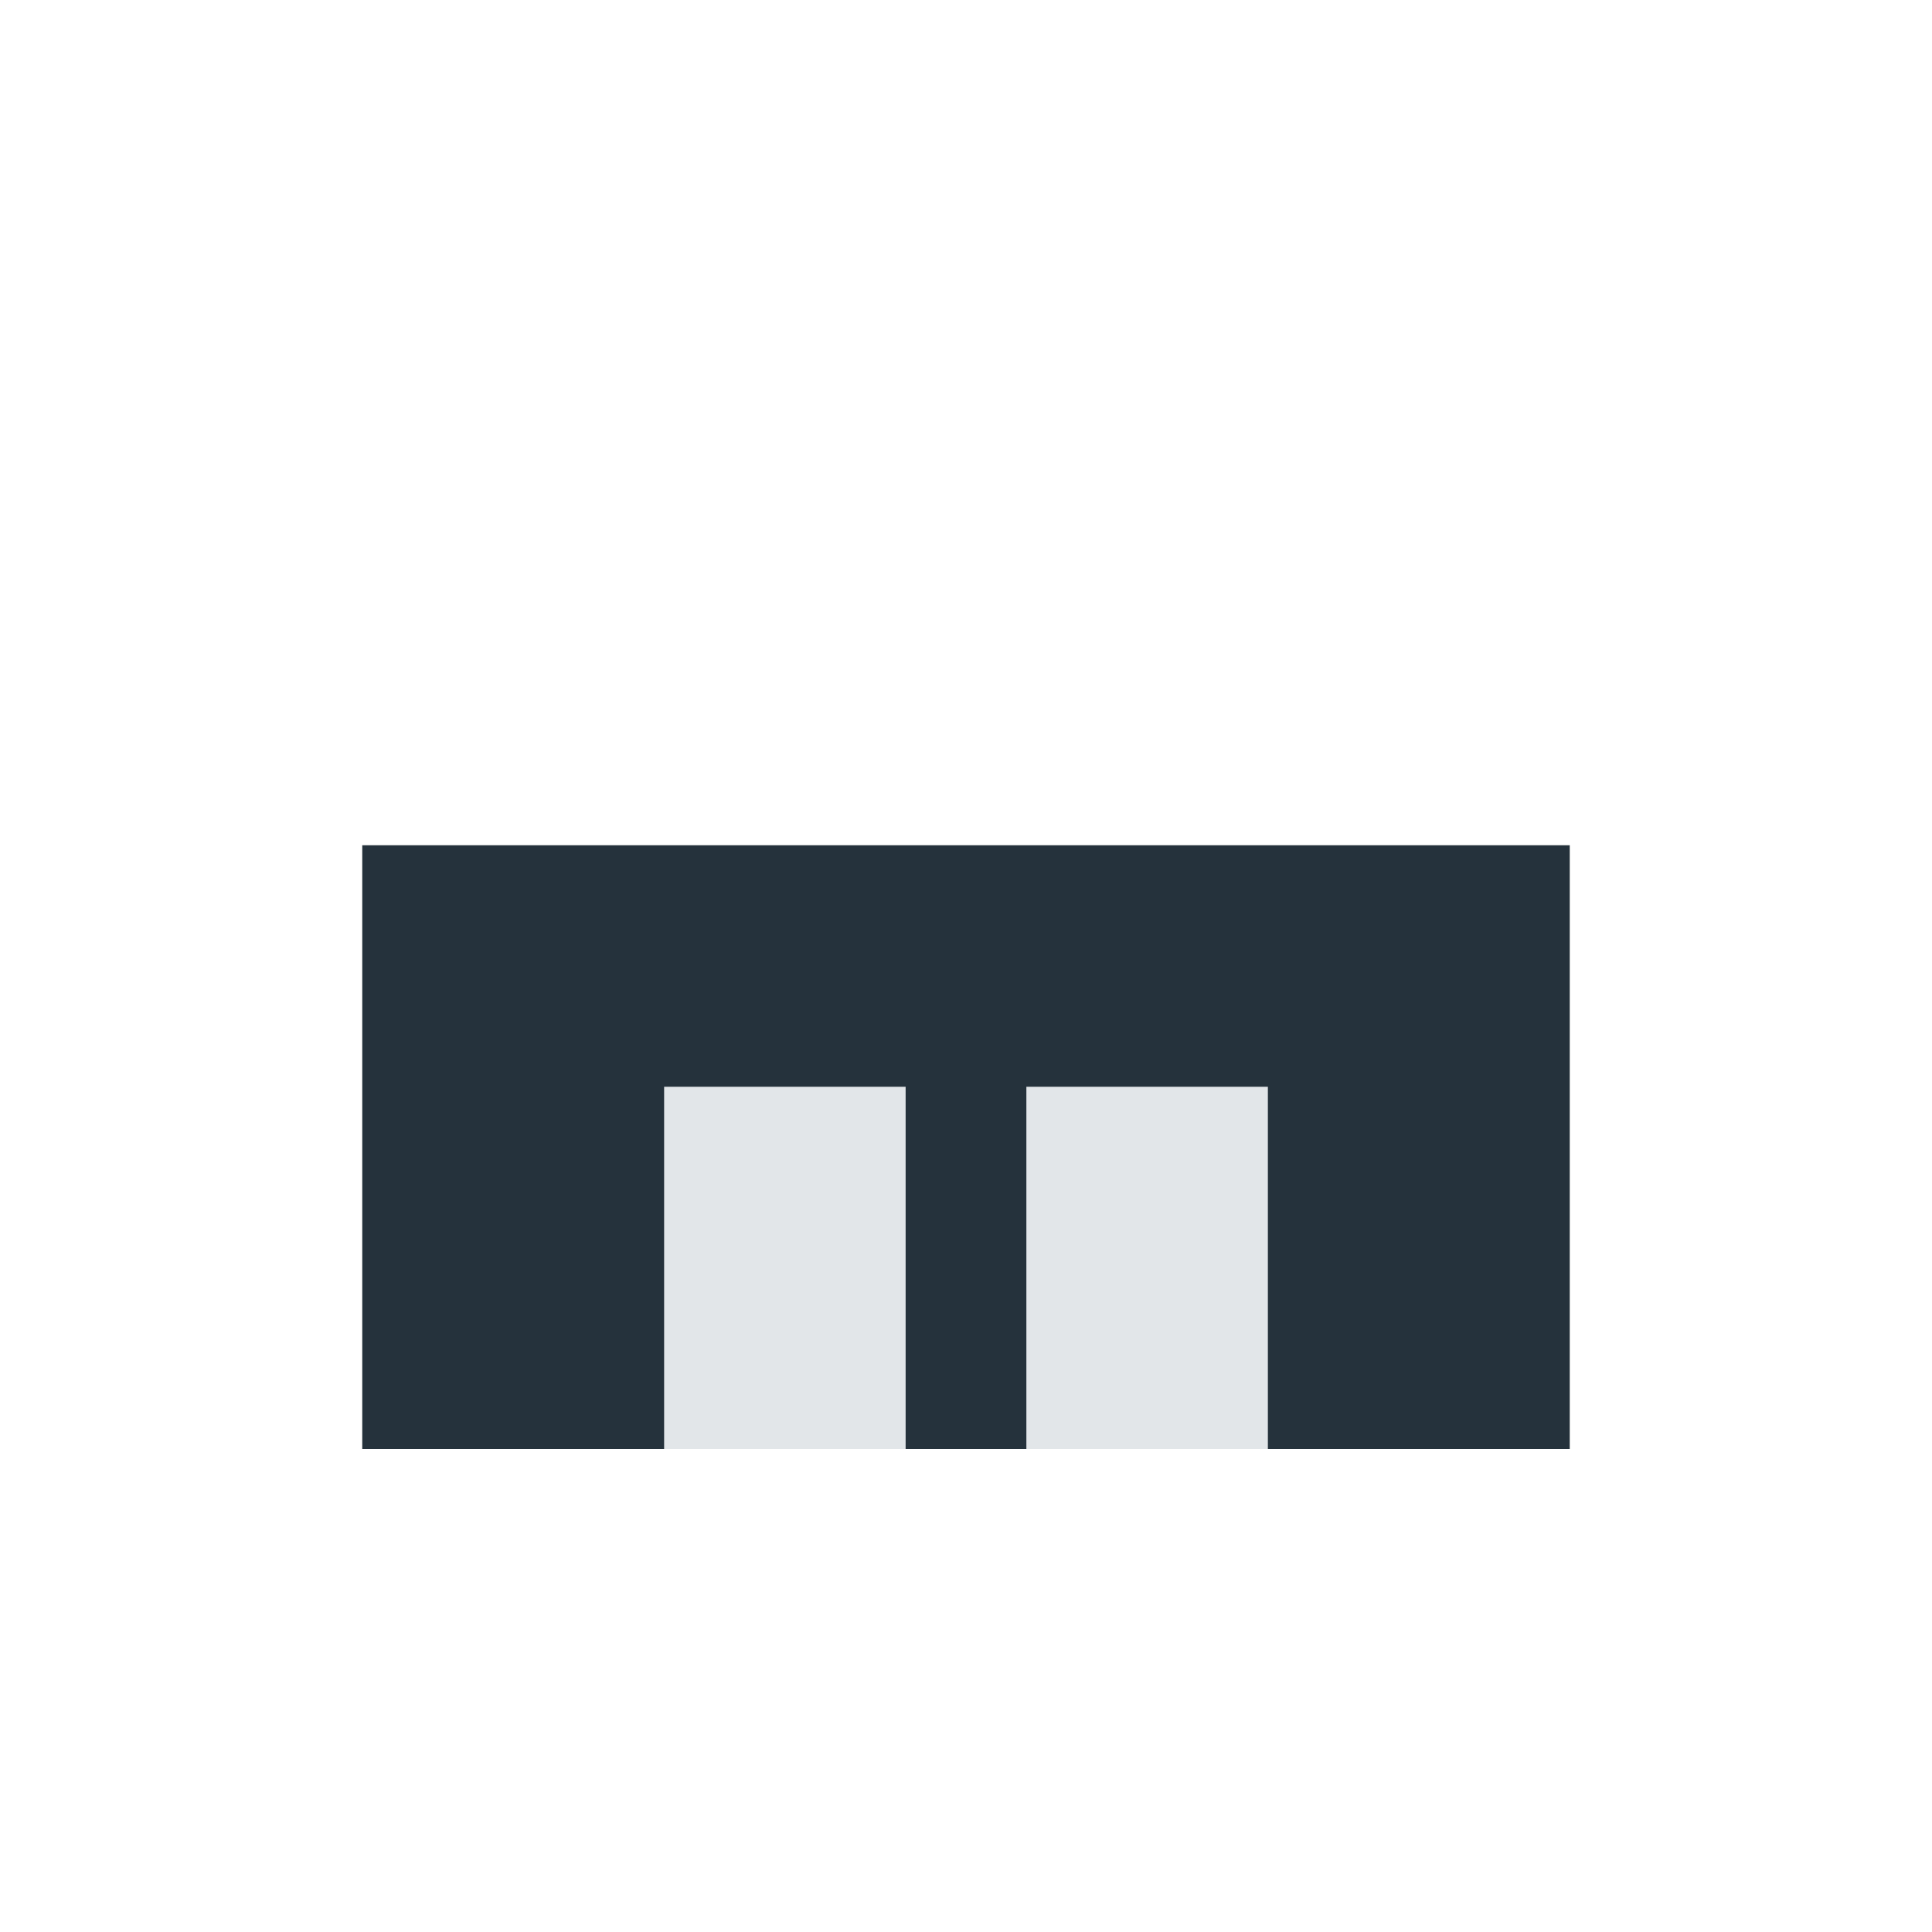
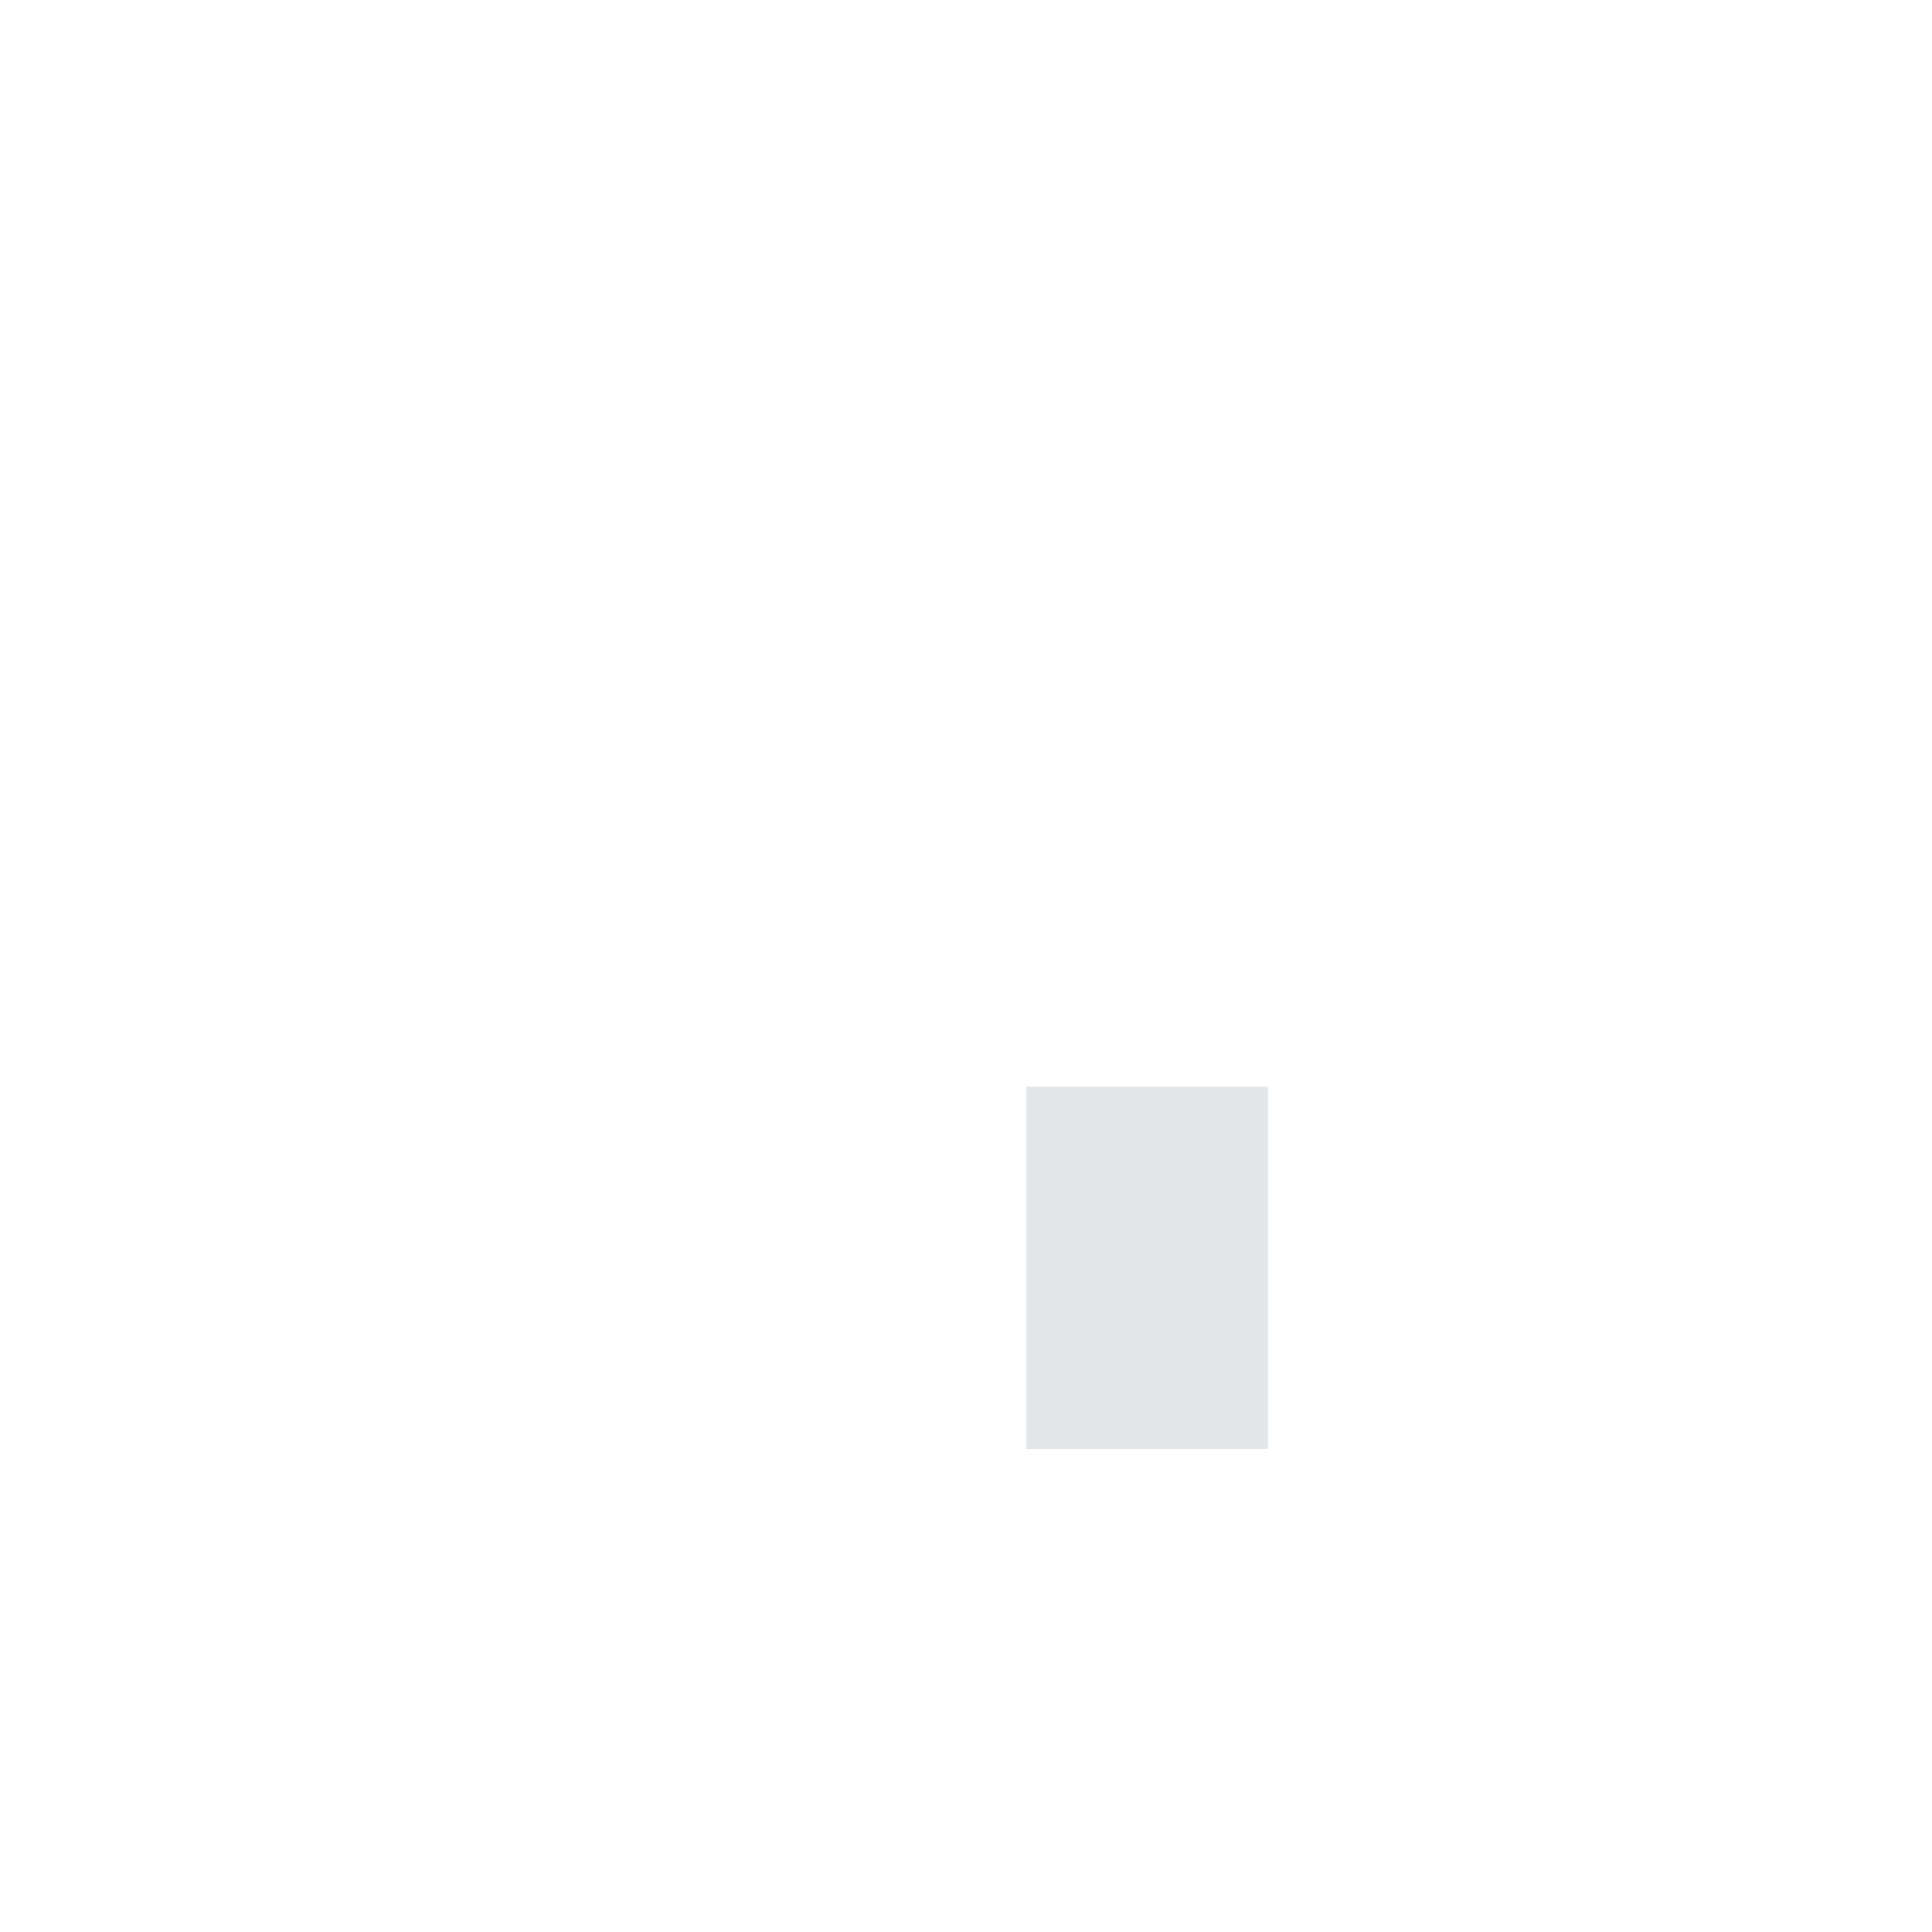
<svg xmlns="http://www.w3.org/2000/svg" width="32" height="32" viewBox="0 0 32 32">
-   <rect x="6" y="14" width="20" height="10" fill="#25323C" />
-   <rect x="11" y="18" width="4" height="6" fill="#E2E6E9" />
  <rect x="17" y="18" width="4" height="6" fill="#E2E6E9" />
</svg>